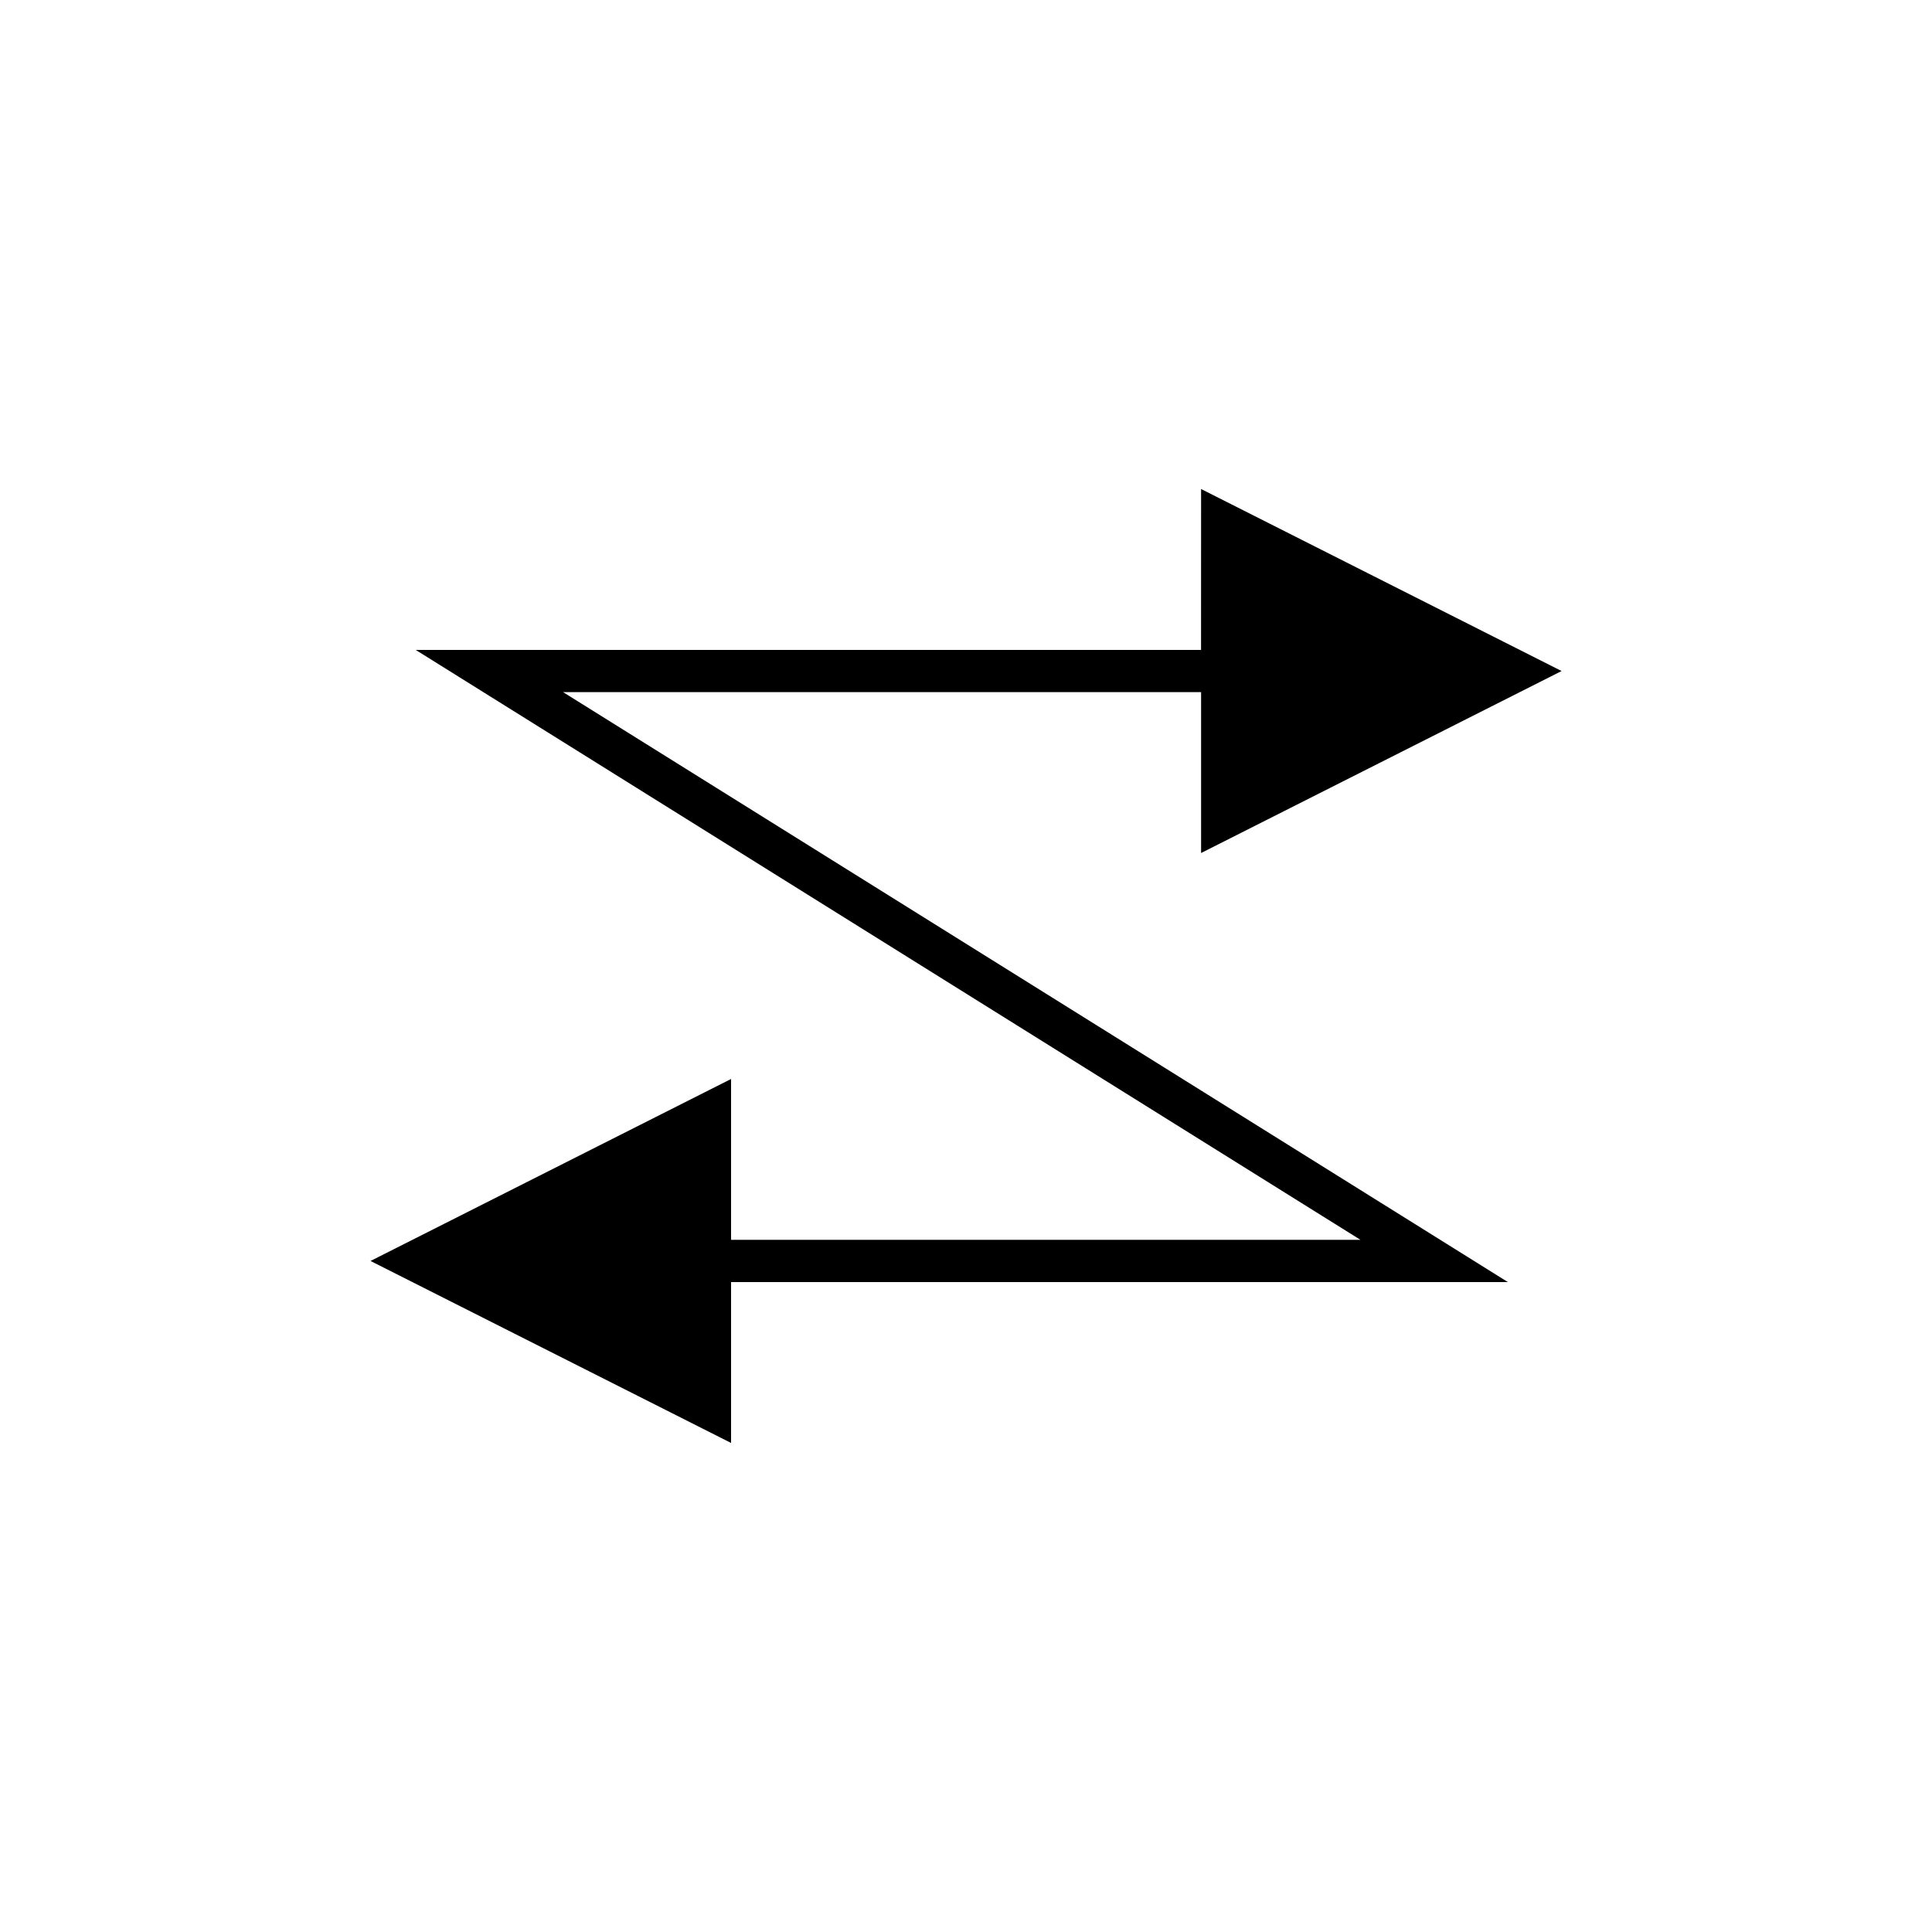
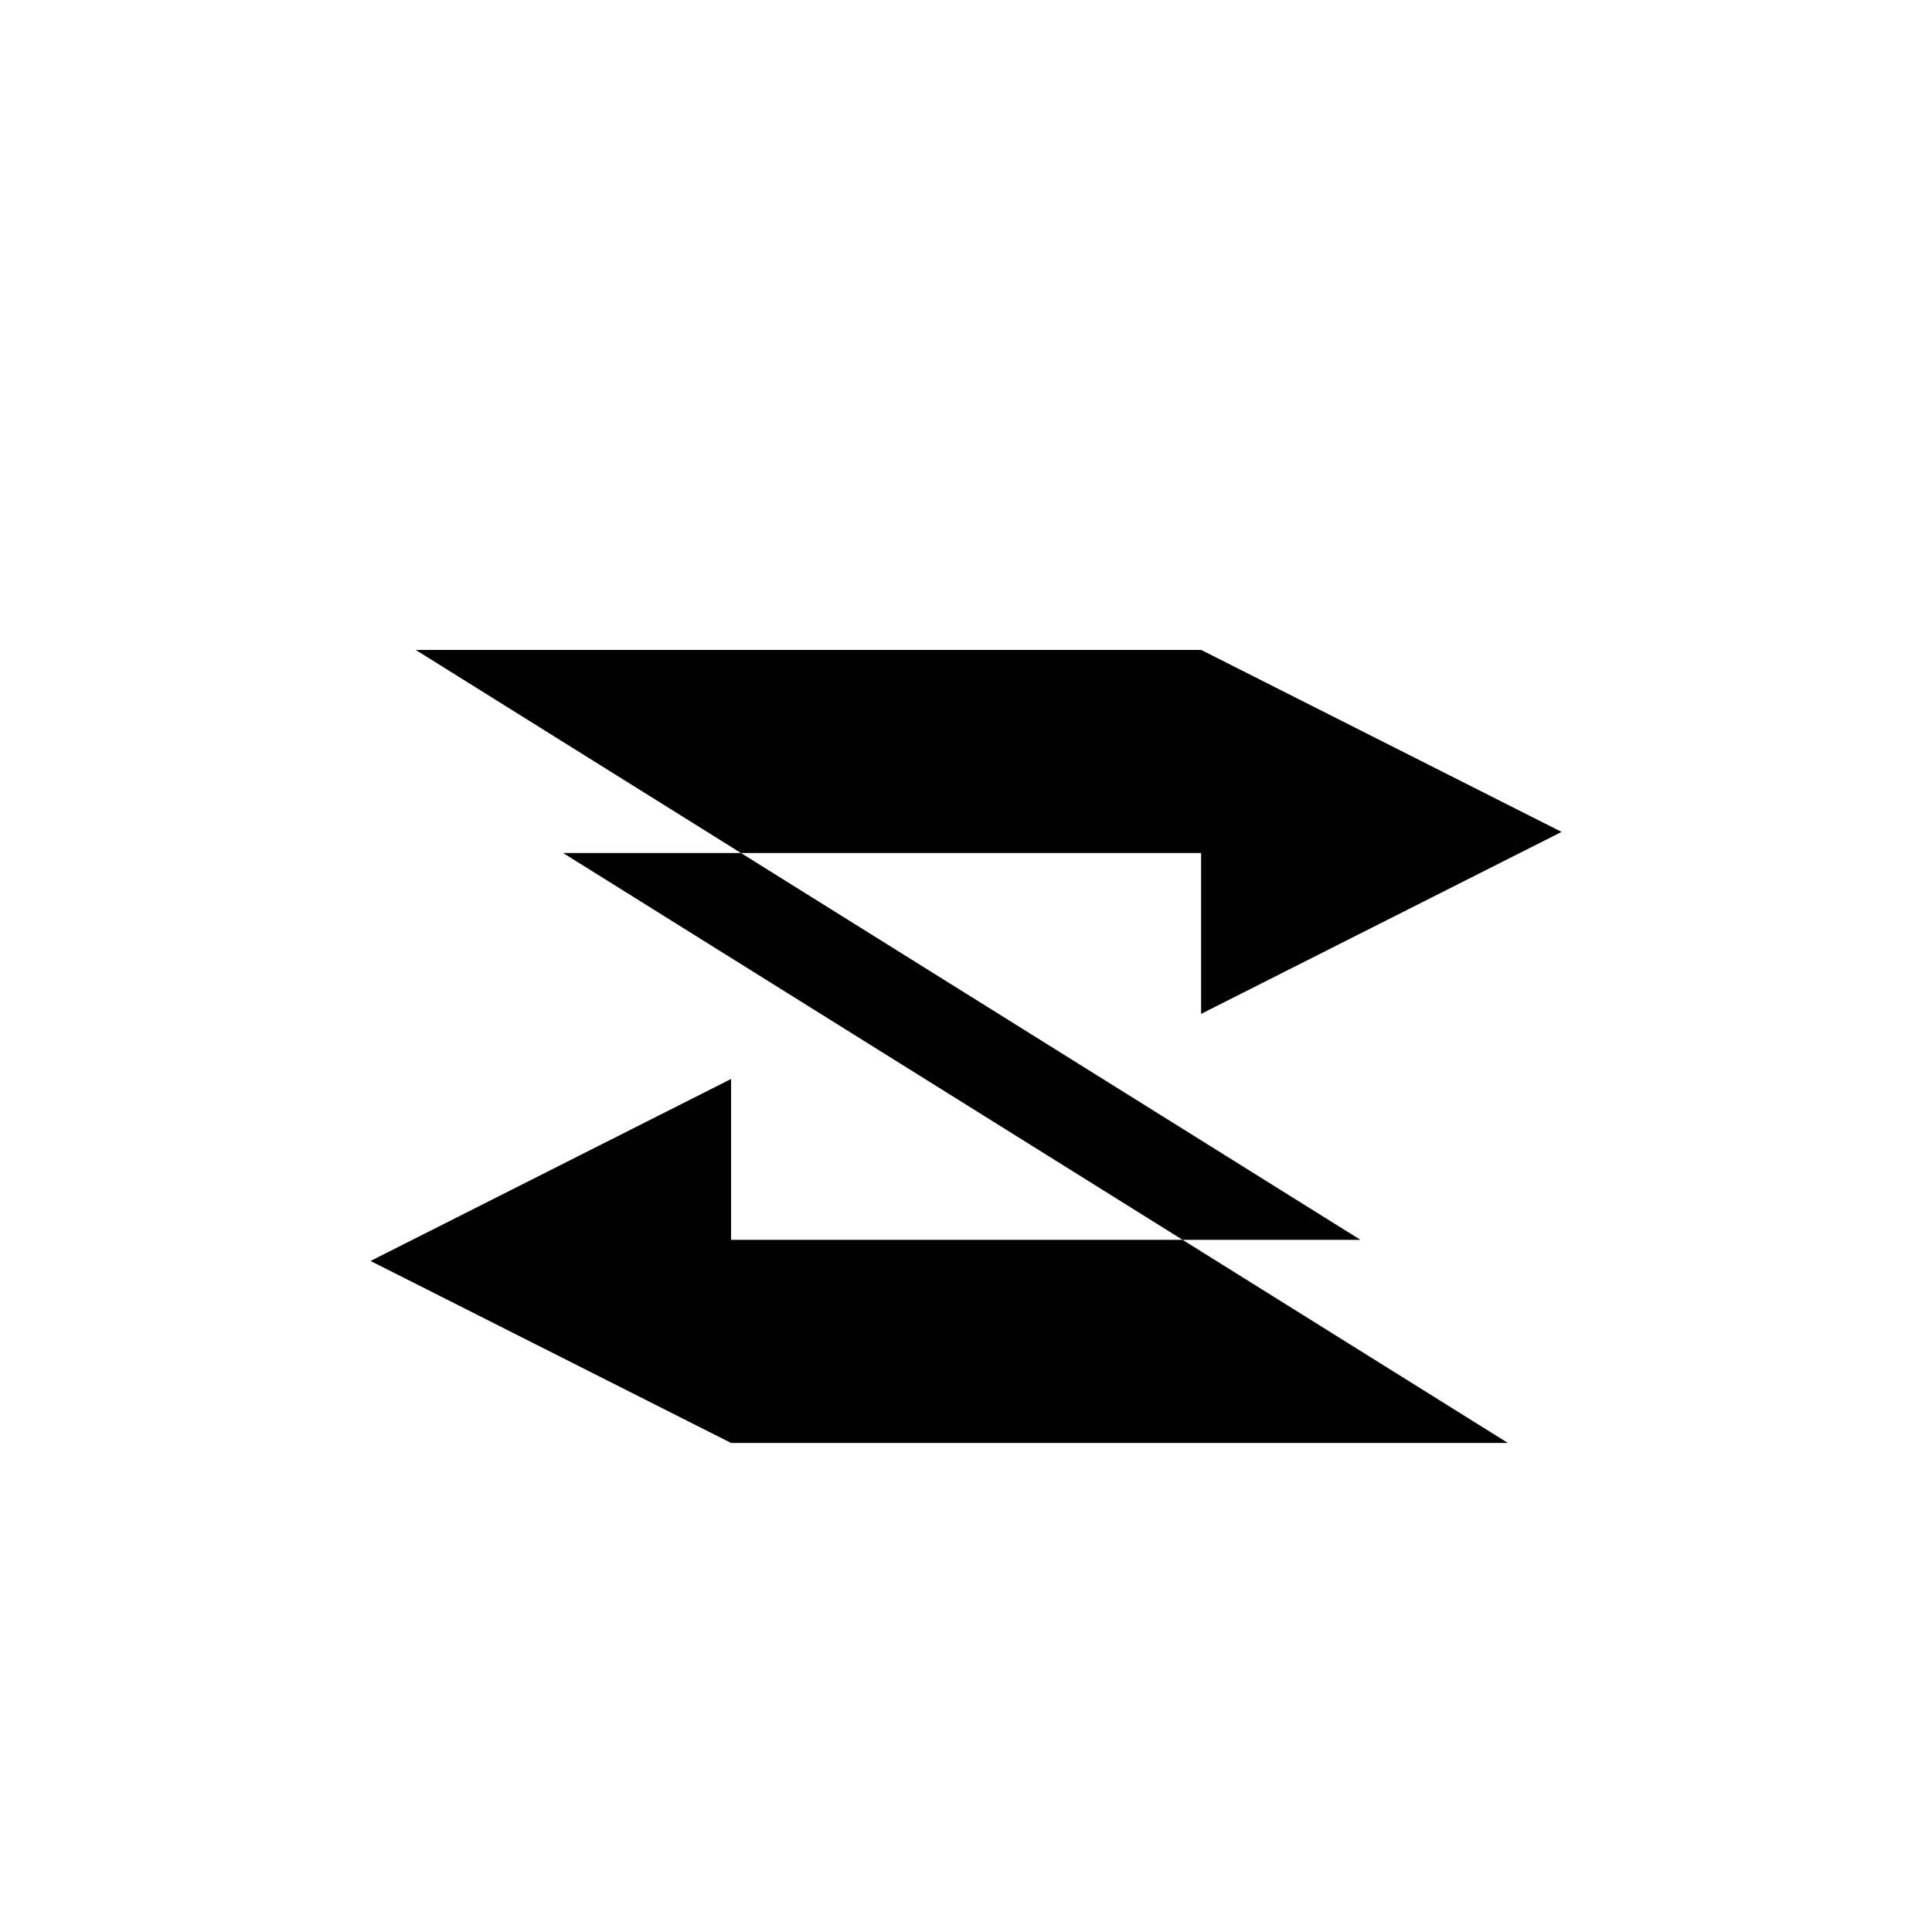
<svg xmlns="http://www.w3.org/2000/svg" fill="#000000" width="800px" height="800px" version="1.1" viewBox="144 144 512 512">
-   <path d="m462.29 316.23h-208.13l250.38 156.34h-166.8v-42.629l-95.547 48.227 95.547 48.23v-42.633h205.87l-250.38-156.34h169.07v42.633l95.535-48.227-95.535-48.238z" />
+   <path d="m462.29 316.23h-208.13l250.38 156.34h-166.8v-42.629l-95.547 48.227 95.547 48.23h205.87l-250.38-156.34h169.07v42.633l95.535-48.227-95.535-48.238z" />
</svg>